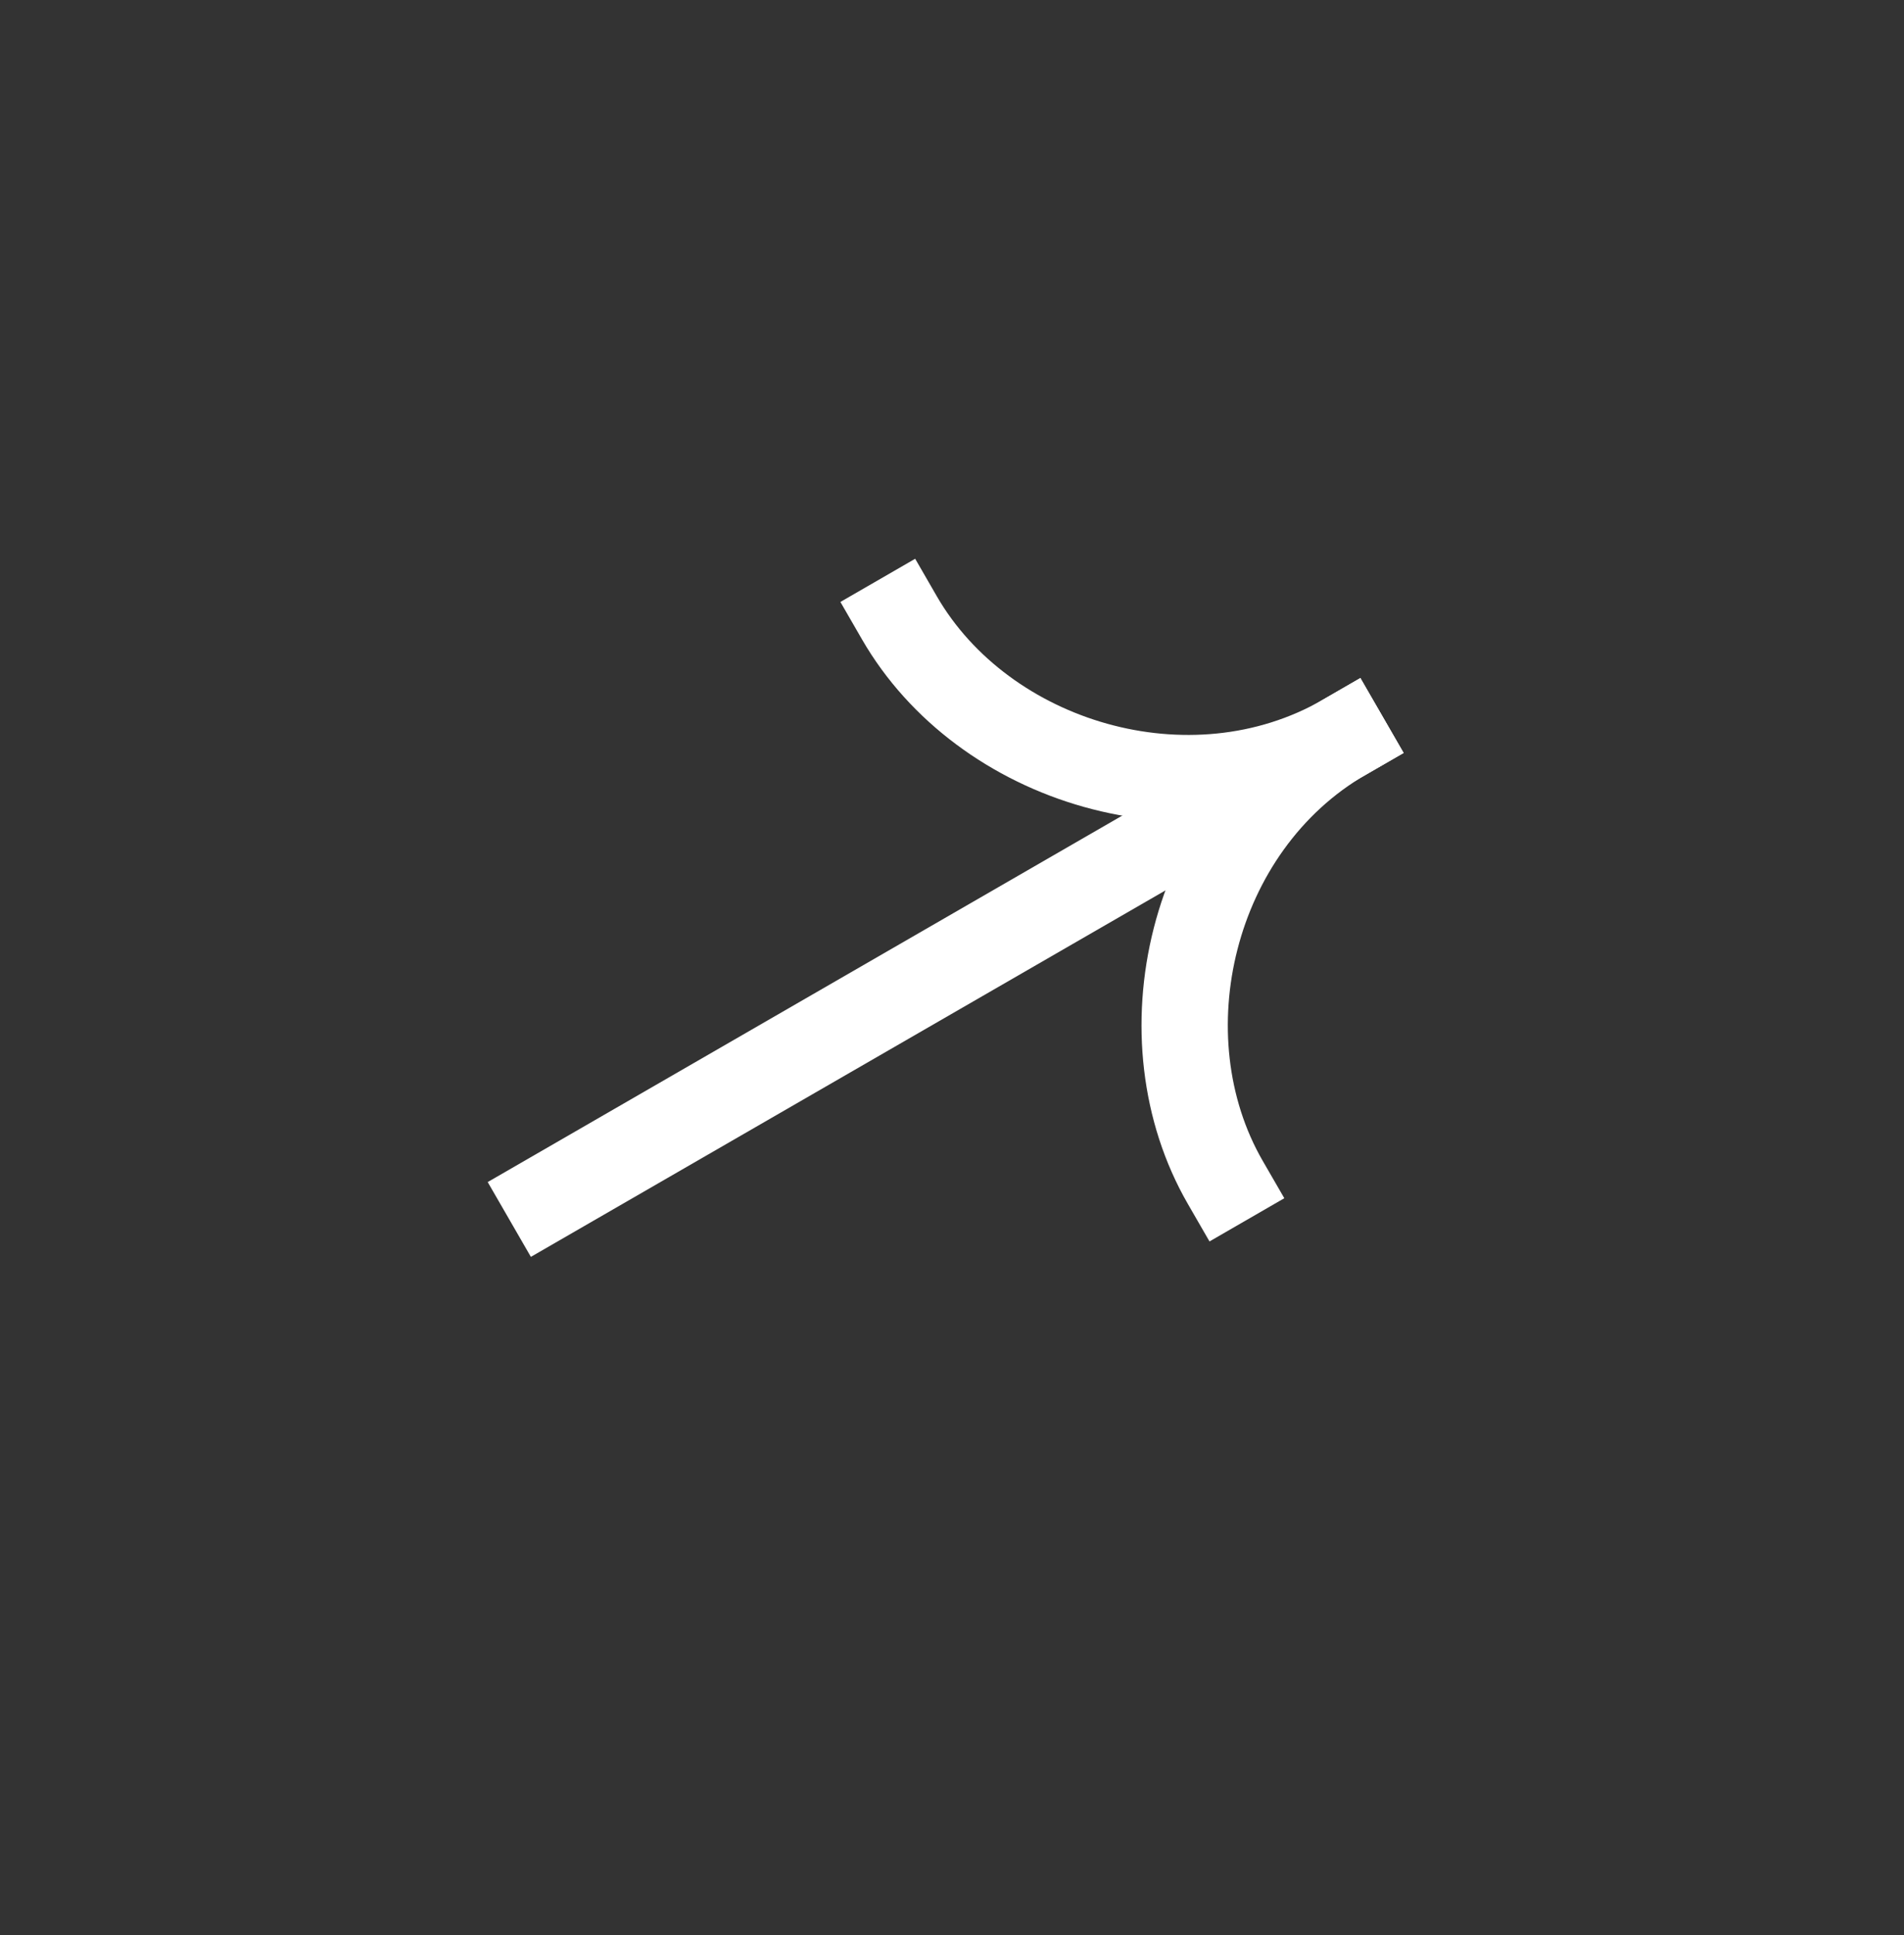
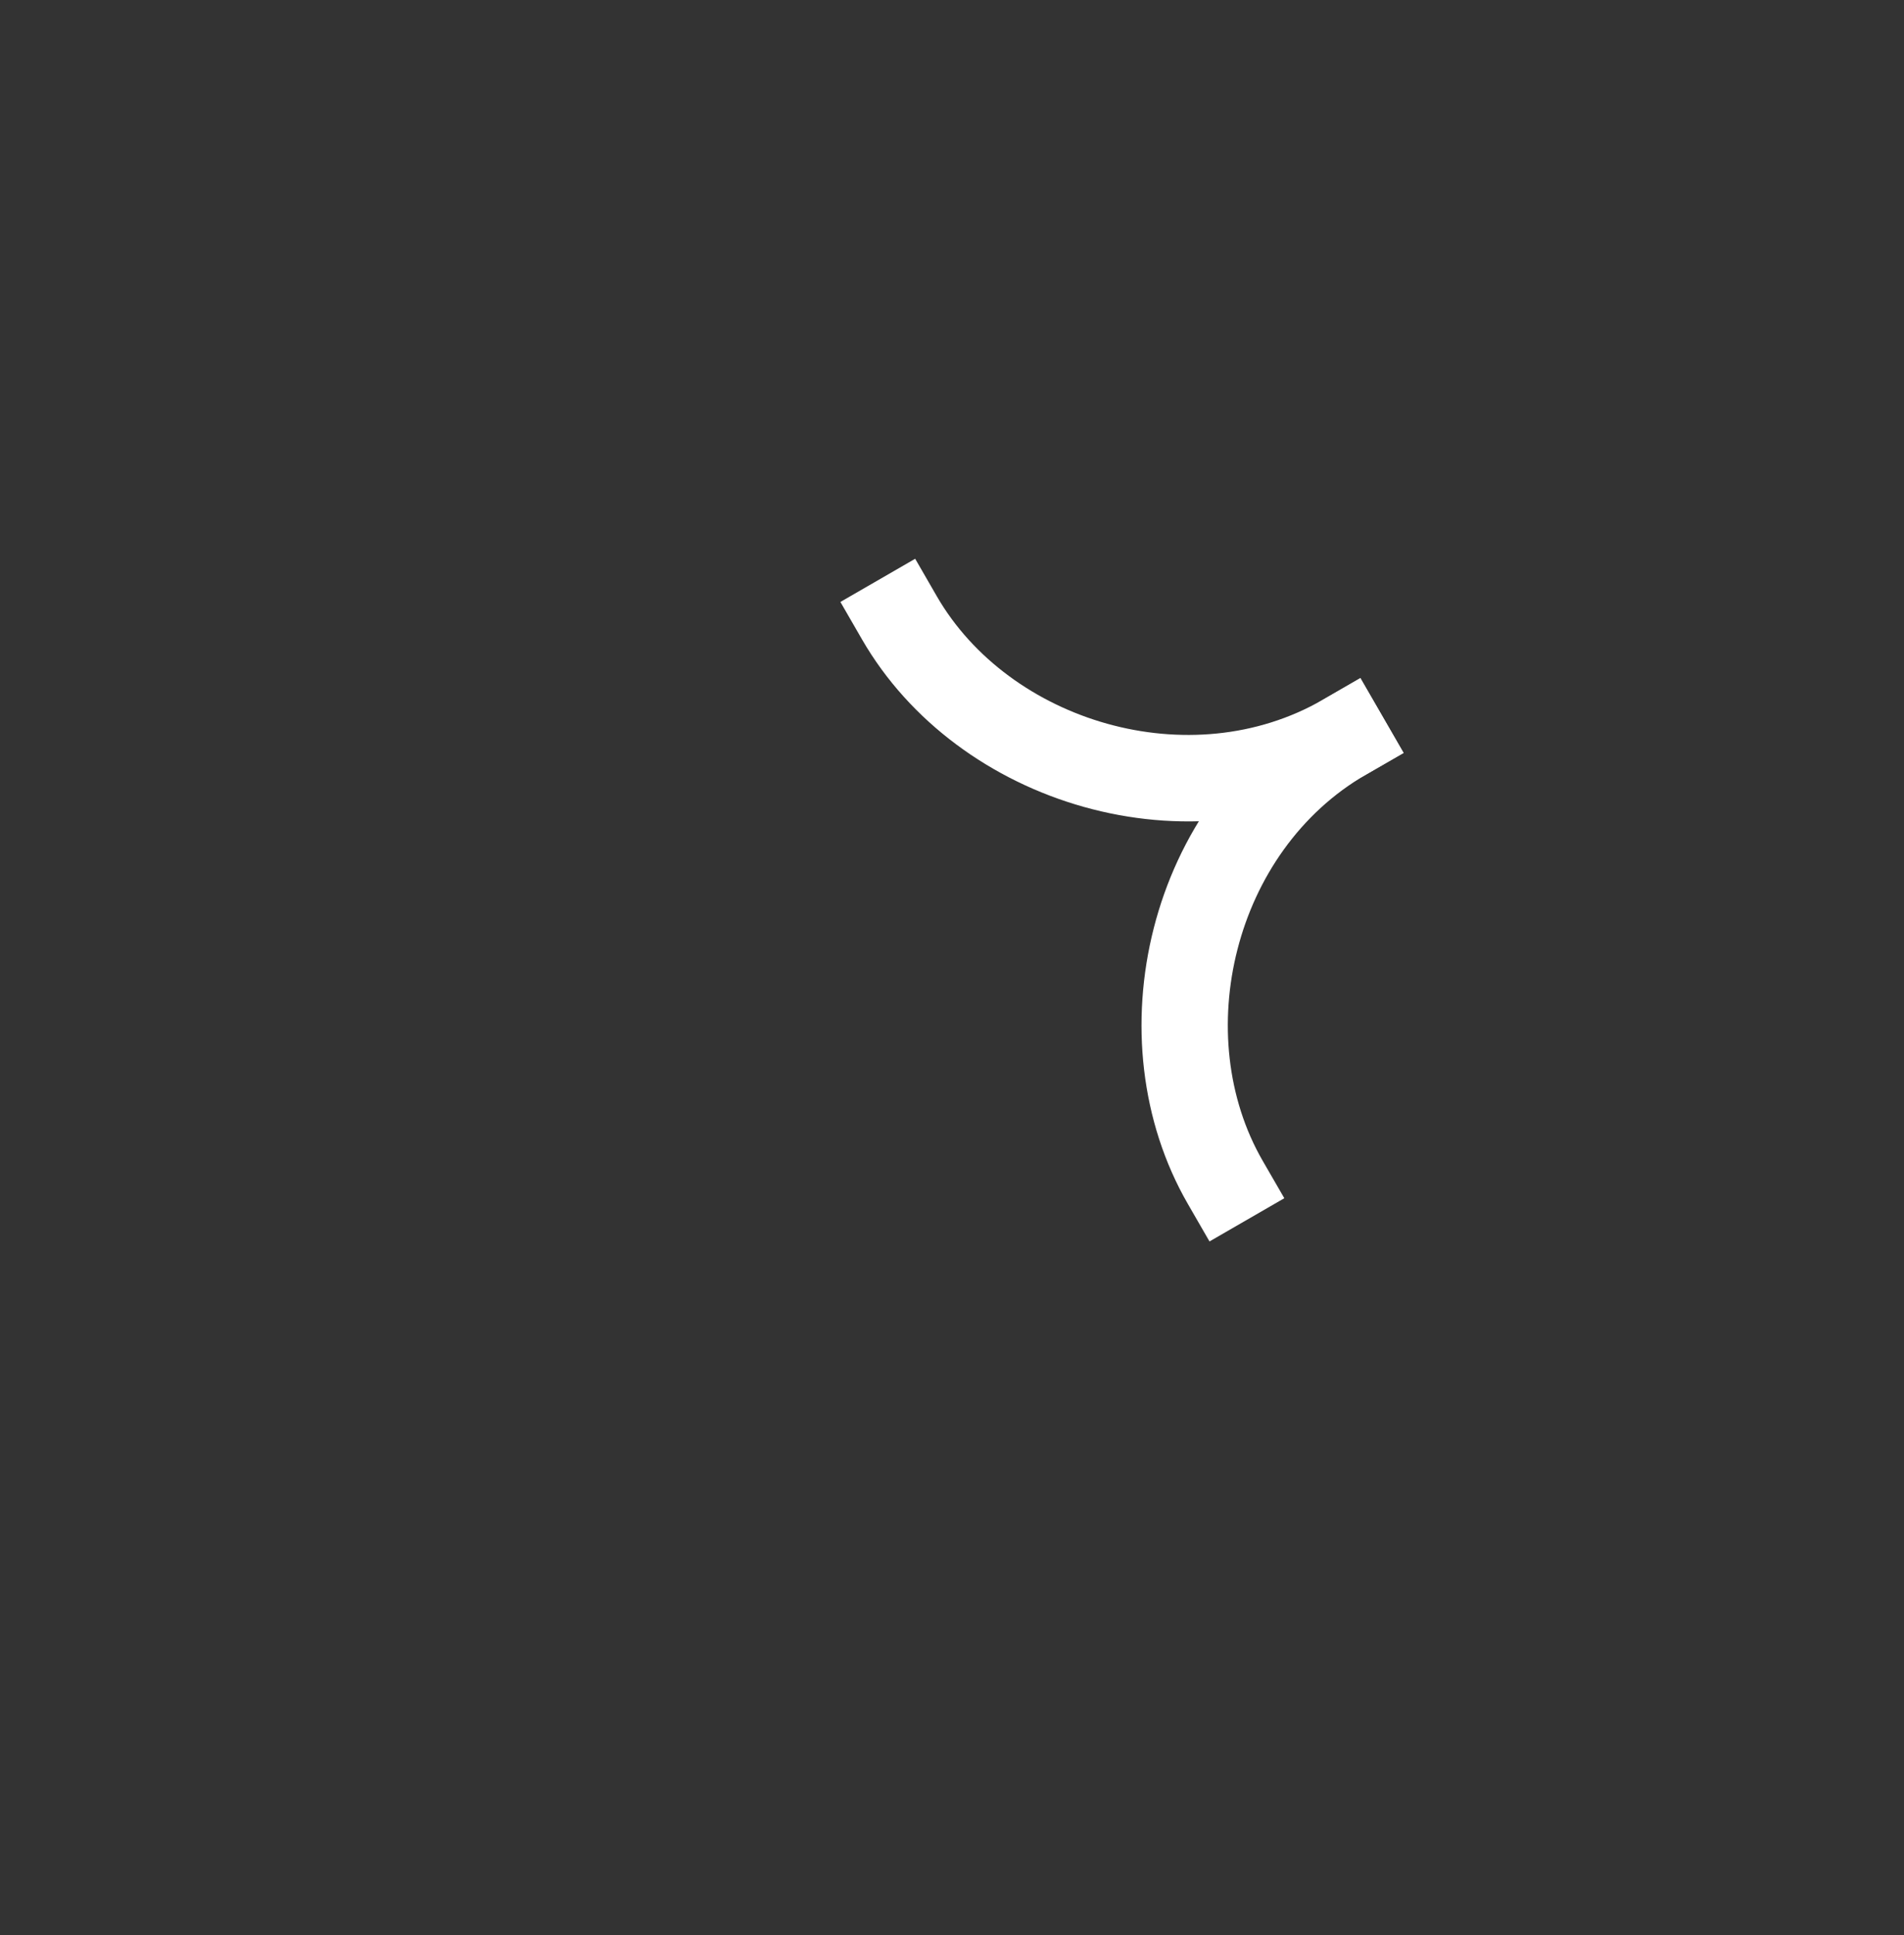
<svg xmlns="http://www.w3.org/2000/svg" width="62" height="63" viewBox="0 0 62 63" fill="none">
  <rect x="0" y="0" width="62" height="63" fill="#333333" stroke="none" />
-   <path fill-rule="evenodd" clip-rule="evenodd" d="M45.703 24.511L17.287 40.916L15.881 38.481L44.297 22.075L45.703 24.511Z" fill="white" />
  <path fill-rule="evenodd" clip-rule="evenodd" d="M43.081 22.778C37.353 26.085 35.581 33.824 38.682 39.196L39.385 40.414L41.821 39.007L41.117 37.789C38.763 33.711 40.156 27.714 44.487 25.213L45.705 24.511L44.298 22.075L43.081 22.778Z" fill="white" />
  <path fill-rule="evenodd" clip-rule="evenodd" d="M44.487 25.213C38.759 28.52 31.17 26.186 28.069 20.814L27.366 19.596L29.801 18.19L30.504 19.408C32.859 23.486 38.749 25.278 43.081 22.777L44.298 22.075L45.704 24.51L44.487 25.213Z" fill="white" />
</svg>